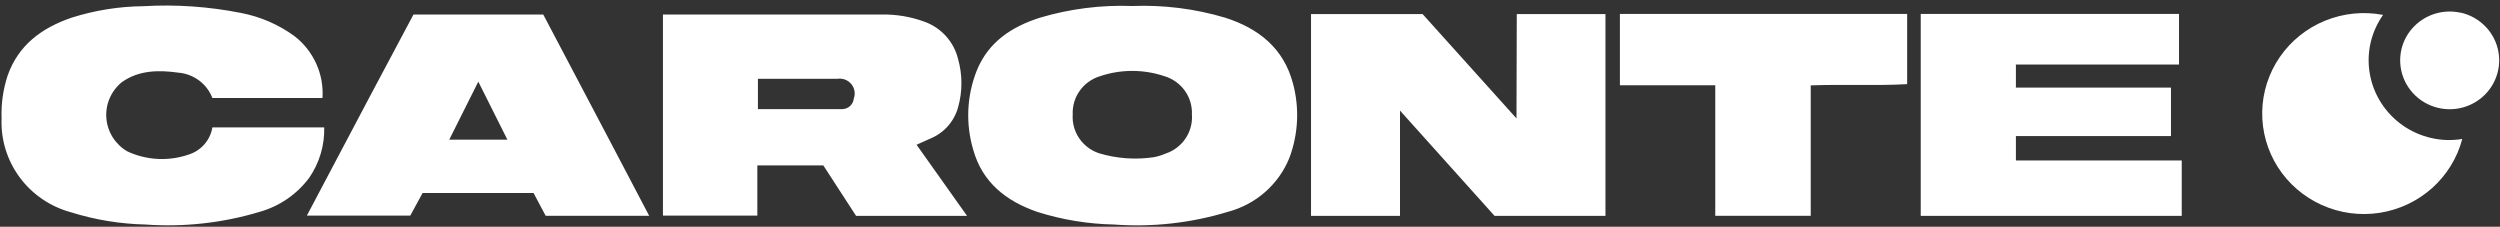
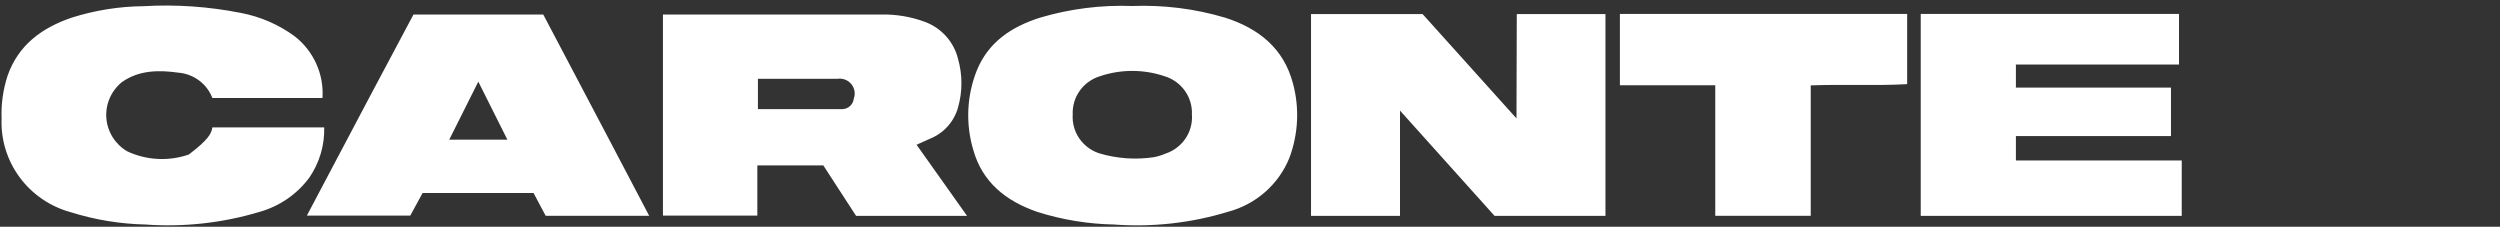
<svg xmlns="http://www.w3.org/2000/svg" width="430" height="39" viewBox="0 0 430 39" fill="none">
  <rect x="0" y="0" width="430" height="39" fill="#333333" stroke="none" />
-   <path fill-rule="evenodd" clip-rule="evenodd" d="M55.465 16.86H36.529C36.07 15.661 35.277 14.614 34.242 13.842C33.206 13.069 31.97 12.603 30.677 12.496C27.343 12.034 23.893 12.034 20.942 14.143C20.034 14.887 19.319 15.836 18.858 16.91C18.396 17.983 18.203 19.151 18.293 20.314C18.382 21.477 18.753 22.602 19.374 23.594C19.994 24.586 20.846 25.417 21.859 26.017C25.185 27.581 29.002 27.782 32.478 26.577C33.521 26.243 34.452 25.631 35.166 24.809C35.881 23.987 36.352 22.986 36.529 21.916H55.765C55.845 25 54.941 28.03 53.182 30.579C51.075 33.415 48.072 35.478 44.647 36.442C38.292 38.354 31.635 39.091 25.01 38.616C20.657 38.516 16.341 37.807 12.191 36.508C8.655 35.547 5.552 33.432 3.388 30.508C1.224 27.583 0.126 24.021 0.272 20.401C0.177 17.901 0.527 15.403 1.305 13.023C3.156 7.736 7.19 4.788 12.357 3.026C16.331 1.771 20.472 1.11 24.643 1.066C30.288 0.738 35.953 1.131 41.496 2.235C44.822 2.875 47.96 4.242 50.681 6.237C52.291 7.492 53.568 9.114 54.401 10.965C55.235 12.815 55.6 14.839 55.465 16.86ZM194.774 1.033C200.168 0.825 205.559 1.504 210.727 3.042C216.511 4.887 220.812 8.329 222.396 14.373C223.532 18.606 223.31 23.083 221.762 27.186C220.851 29.428 219.425 31.429 217.597 33.033C215.769 34.636 213.588 35.797 211.227 36.425C204.883 38.36 198.228 39.103 191.607 38.616C187.123 38.529 182.675 37.797 178.405 36.442C173.02 34.581 168.936 31.336 167.386 25.72C166.071 21.266 166.282 16.507 167.986 12.183C169.97 7.242 173.97 4.607 178.871 3.042C184.024 1.511 189.397 0.832 194.774 1.033ZM198.458 27.038C199.157 26.904 199.84 26.695 200.492 26.412C201.892 25.945 203.096 25.032 203.913 23.815C204.731 22.599 205.117 21.149 205.009 19.693C205.074 18.233 204.645 16.794 203.791 15.602C202.937 14.409 201.706 13.531 200.292 13.105C196.698 11.894 192.8 11.894 189.206 13.105C187.795 13.534 186.568 14.413 185.717 15.606C184.867 16.798 184.44 18.235 184.506 19.693C184.411 21.143 184.804 22.583 185.624 23.79C186.444 24.996 187.645 25.901 189.04 26.363C192.089 27.278 195.307 27.508 198.458 27.038ZM147.249 37.133L141.614 28.454H130.262V37.084H114.026V2.499H151.549C154.126 2.44 156.689 2.87 159.101 3.767C160.503 4.29 161.754 5.145 162.745 6.256C163.735 7.367 164.436 8.7 164.785 10.14C165.561 12.865 165.561 15.749 164.785 18.474C164.452 19.685 163.838 20.802 162.994 21.74C162.149 22.677 161.096 23.408 159.918 23.876L157.651 24.897L166.336 37.133H147.249ZM130.362 18.77H144.898C145.391 18.756 145.862 18.564 146.221 18.23C146.581 17.896 146.804 17.444 146.849 16.959C147.004 16.543 147.047 16.095 146.974 15.658C146.9 15.221 146.713 14.81 146.431 14.466C146.148 14.123 145.78 13.857 145.362 13.696C144.945 13.536 144.492 13.485 144.048 13.55H133.129H130.362V18.77ZM276.139 2.416H260.886L260.836 20.368L244.683 2.416H225.496V37.133H240.799V19.017L257.069 37.133H276.139V2.416ZM375.257 37.133V27.598H346.735V23.398H373.407V15.065H346.735V11.096H374.79V2.4H330.366V37.133H375.257ZM111.659 37.117H93.856L91.772 33.197H72.685L70.568 37.084H52.782C54.042 34.7 55.294 32.331 56.539 29.974L56.543 29.966C61.44 20.698 66.242 11.609 71.118 2.499H93.439C95.107 5.666 96.781 8.84 98.462 12.028L98.474 12.05C102.803 20.261 107.183 28.57 111.659 37.117ZM77.269 24.024H87.271L82.27 14.044L77.269 24.024ZM328.032 2.4H278.623V14.669H295.026V37.117H311.445V14.686C314.039 14.588 316.595 14.6 319.124 14.613C322.122 14.627 325.084 14.642 328.032 14.472V2.4Z" fill="white" />
-   <path fill-rule="evenodd" clip-rule="evenodd" d="M418.909 2.333C420.288 1.927 421.749 1.873 423.155 2.175H423.257C424.897 2.549 426.387 3.394 427.541 4.604C428.696 5.813 429.461 7.334 429.741 8.973C430.021 10.612 429.803 12.297 429.115 13.814C428.427 15.331 427.299 16.613 425.875 17.497C424.45 18.382 422.792 18.829 421.11 18.784C419.428 18.738 417.797 18.201 416.424 17.24C415.051 16.279 413.996 14.938 413.393 13.386C412.791 11.834 412.667 10.14 413.038 8.519C413.385 6.998 414.158 5.604 415.269 4.497C416.278 3.484 417.53 2.739 418.909 2.333ZM409.552 17.69C411.515 20.762 414.63 22.94 418.216 23.747C419.953 24.144 421.754 24.196 423.512 23.898C422.651 27.158 420.843 30.099 418.312 32.357C415.781 34.615 412.637 36.094 409.267 36.61C405.897 37.126 402.447 36.657 399.343 35.261C396.239 33.865 393.616 31.603 391.796 28.754C389.976 25.904 389.039 22.591 389.1 19.222C389.162 15.853 390.219 12.575 392.141 9.792C394.064 7.009 396.768 4.842 399.921 3.557C403.074 2.273 406.538 1.927 409.887 2.562C408.87 4.012 408.142 5.639 407.741 7.358C406.938 10.903 407.589 14.618 409.552 17.69Z" fill="white" />
+   <path fill-rule="evenodd" clip-rule="evenodd" d="M55.465 16.86H36.529C36.07 15.661 35.277 14.614 34.242 13.842C33.206 13.069 31.97 12.603 30.677 12.496C27.343 12.034 23.893 12.034 20.942 14.143C20.034 14.887 19.319 15.836 18.858 16.91C18.396 17.983 18.203 19.151 18.293 20.314C18.382 21.477 18.753 22.602 19.374 23.594C19.994 24.586 20.846 25.417 21.859 26.017C25.185 27.581 29.002 27.782 32.478 26.577C35.881 23.987 36.352 22.986 36.529 21.916H55.765C55.845 25 54.941 28.03 53.182 30.579C51.075 33.415 48.072 35.478 44.647 36.442C38.292 38.354 31.635 39.091 25.01 38.616C20.657 38.516 16.341 37.807 12.191 36.508C8.655 35.547 5.552 33.432 3.388 30.508C1.224 27.583 0.126 24.021 0.272 20.401C0.177 17.901 0.527 15.403 1.305 13.023C3.156 7.736 7.19 4.788 12.357 3.026C16.331 1.771 20.472 1.11 24.643 1.066C30.288 0.738 35.953 1.131 41.496 2.235C44.822 2.875 47.96 4.242 50.681 6.237C52.291 7.492 53.568 9.114 54.401 10.965C55.235 12.815 55.6 14.839 55.465 16.86ZM194.774 1.033C200.168 0.825 205.559 1.504 210.727 3.042C216.511 4.887 220.812 8.329 222.396 14.373C223.532 18.606 223.31 23.083 221.762 27.186C220.851 29.428 219.425 31.429 217.597 33.033C215.769 34.636 213.588 35.797 211.227 36.425C204.883 38.36 198.228 39.103 191.607 38.616C187.123 38.529 182.675 37.797 178.405 36.442C173.02 34.581 168.936 31.336 167.386 25.72C166.071 21.266 166.282 16.507 167.986 12.183C169.97 7.242 173.97 4.607 178.871 3.042C184.024 1.511 189.397 0.832 194.774 1.033ZM198.458 27.038C199.157 26.904 199.84 26.695 200.492 26.412C201.892 25.945 203.096 25.032 203.913 23.815C204.731 22.599 205.117 21.149 205.009 19.693C205.074 18.233 204.645 16.794 203.791 15.602C202.937 14.409 201.706 13.531 200.292 13.105C196.698 11.894 192.8 11.894 189.206 13.105C187.795 13.534 186.568 14.413 185.717 15.606C184.867 16.798 184.44 18.235 184.506 19.693C184.411 21.143 184.804 22.583 185.624 23.79C186.444 24.996 187.645 25.901 189.04 26.363C192.089 27.278 195.307 27.508 198.458 27.038ZM147.249 37.133L141.614 28.454H130.262V37.084H114.026V2.499H151.549C154.126 2.44 156.689 2.87 159.101 3.767C160.503 4.29 161.754 5.145 162.745 6.256C163.735 7.367 164.436 8.7 164.785 10.14C165.561 12.865 165.561 15.749 164.785 18.474C164.452 19.685 163.838 20.802 162.994 21.74C162.149 22.677 161.096 23.408 159.918 23.876L157.651 24.897L166.336 37.133H147.249ZM130.362 18.77H144.898C145.391 18.756 145.862 18.564 146.221 18.23C146.581 17.896 146.804 17.444 146.849 16.959C147.004 16.543 147.047 16.095 146.974 15.658C146.9 15.221 146.713 14.81 146.431 14.466C146.148 14.123 145.78 13.857 145.362 13.696C144.945 13.536 144.492 13.485 144.048 13.55H133.129H130.362V18.77ZM276.139 2.416H260.886L260.836 20.368L244.683 2.416H225.496V37.133H240.799V19.017L257.069 37.133H276.139V2.416ZM375.257 37.133V27.598H346.735V23.398H373.407V15.065H346.735V11.096H374.79V2.4H330.366V37.133H375.257ZM111.659 37.117H93.856L91.772 33.197H72.685L70.568 37.084H52.782C54.042 34.7 55.294 32.331 56.539 29.974L56.543 29.966C61.44 20.698 66.242 11.609 71.118 2.499H93.439C95.107 5.666 96.781 8.84 98.462 12.028L98.474 12.05C102.803 20.261 107.183 28.57 111.659 37.117ZM77.269 24.024H87.271L82.27 14.044L77.269 24.024ZM328.032 2.4H278.623V14.669H295.026V37.117H311.445V14.686C314.039 14.588 316.595 14.6 319.124 14.613C322.122 14.627 325.084 14.642 328.032 14.472V2.4Z" fill="white" />
</svg>